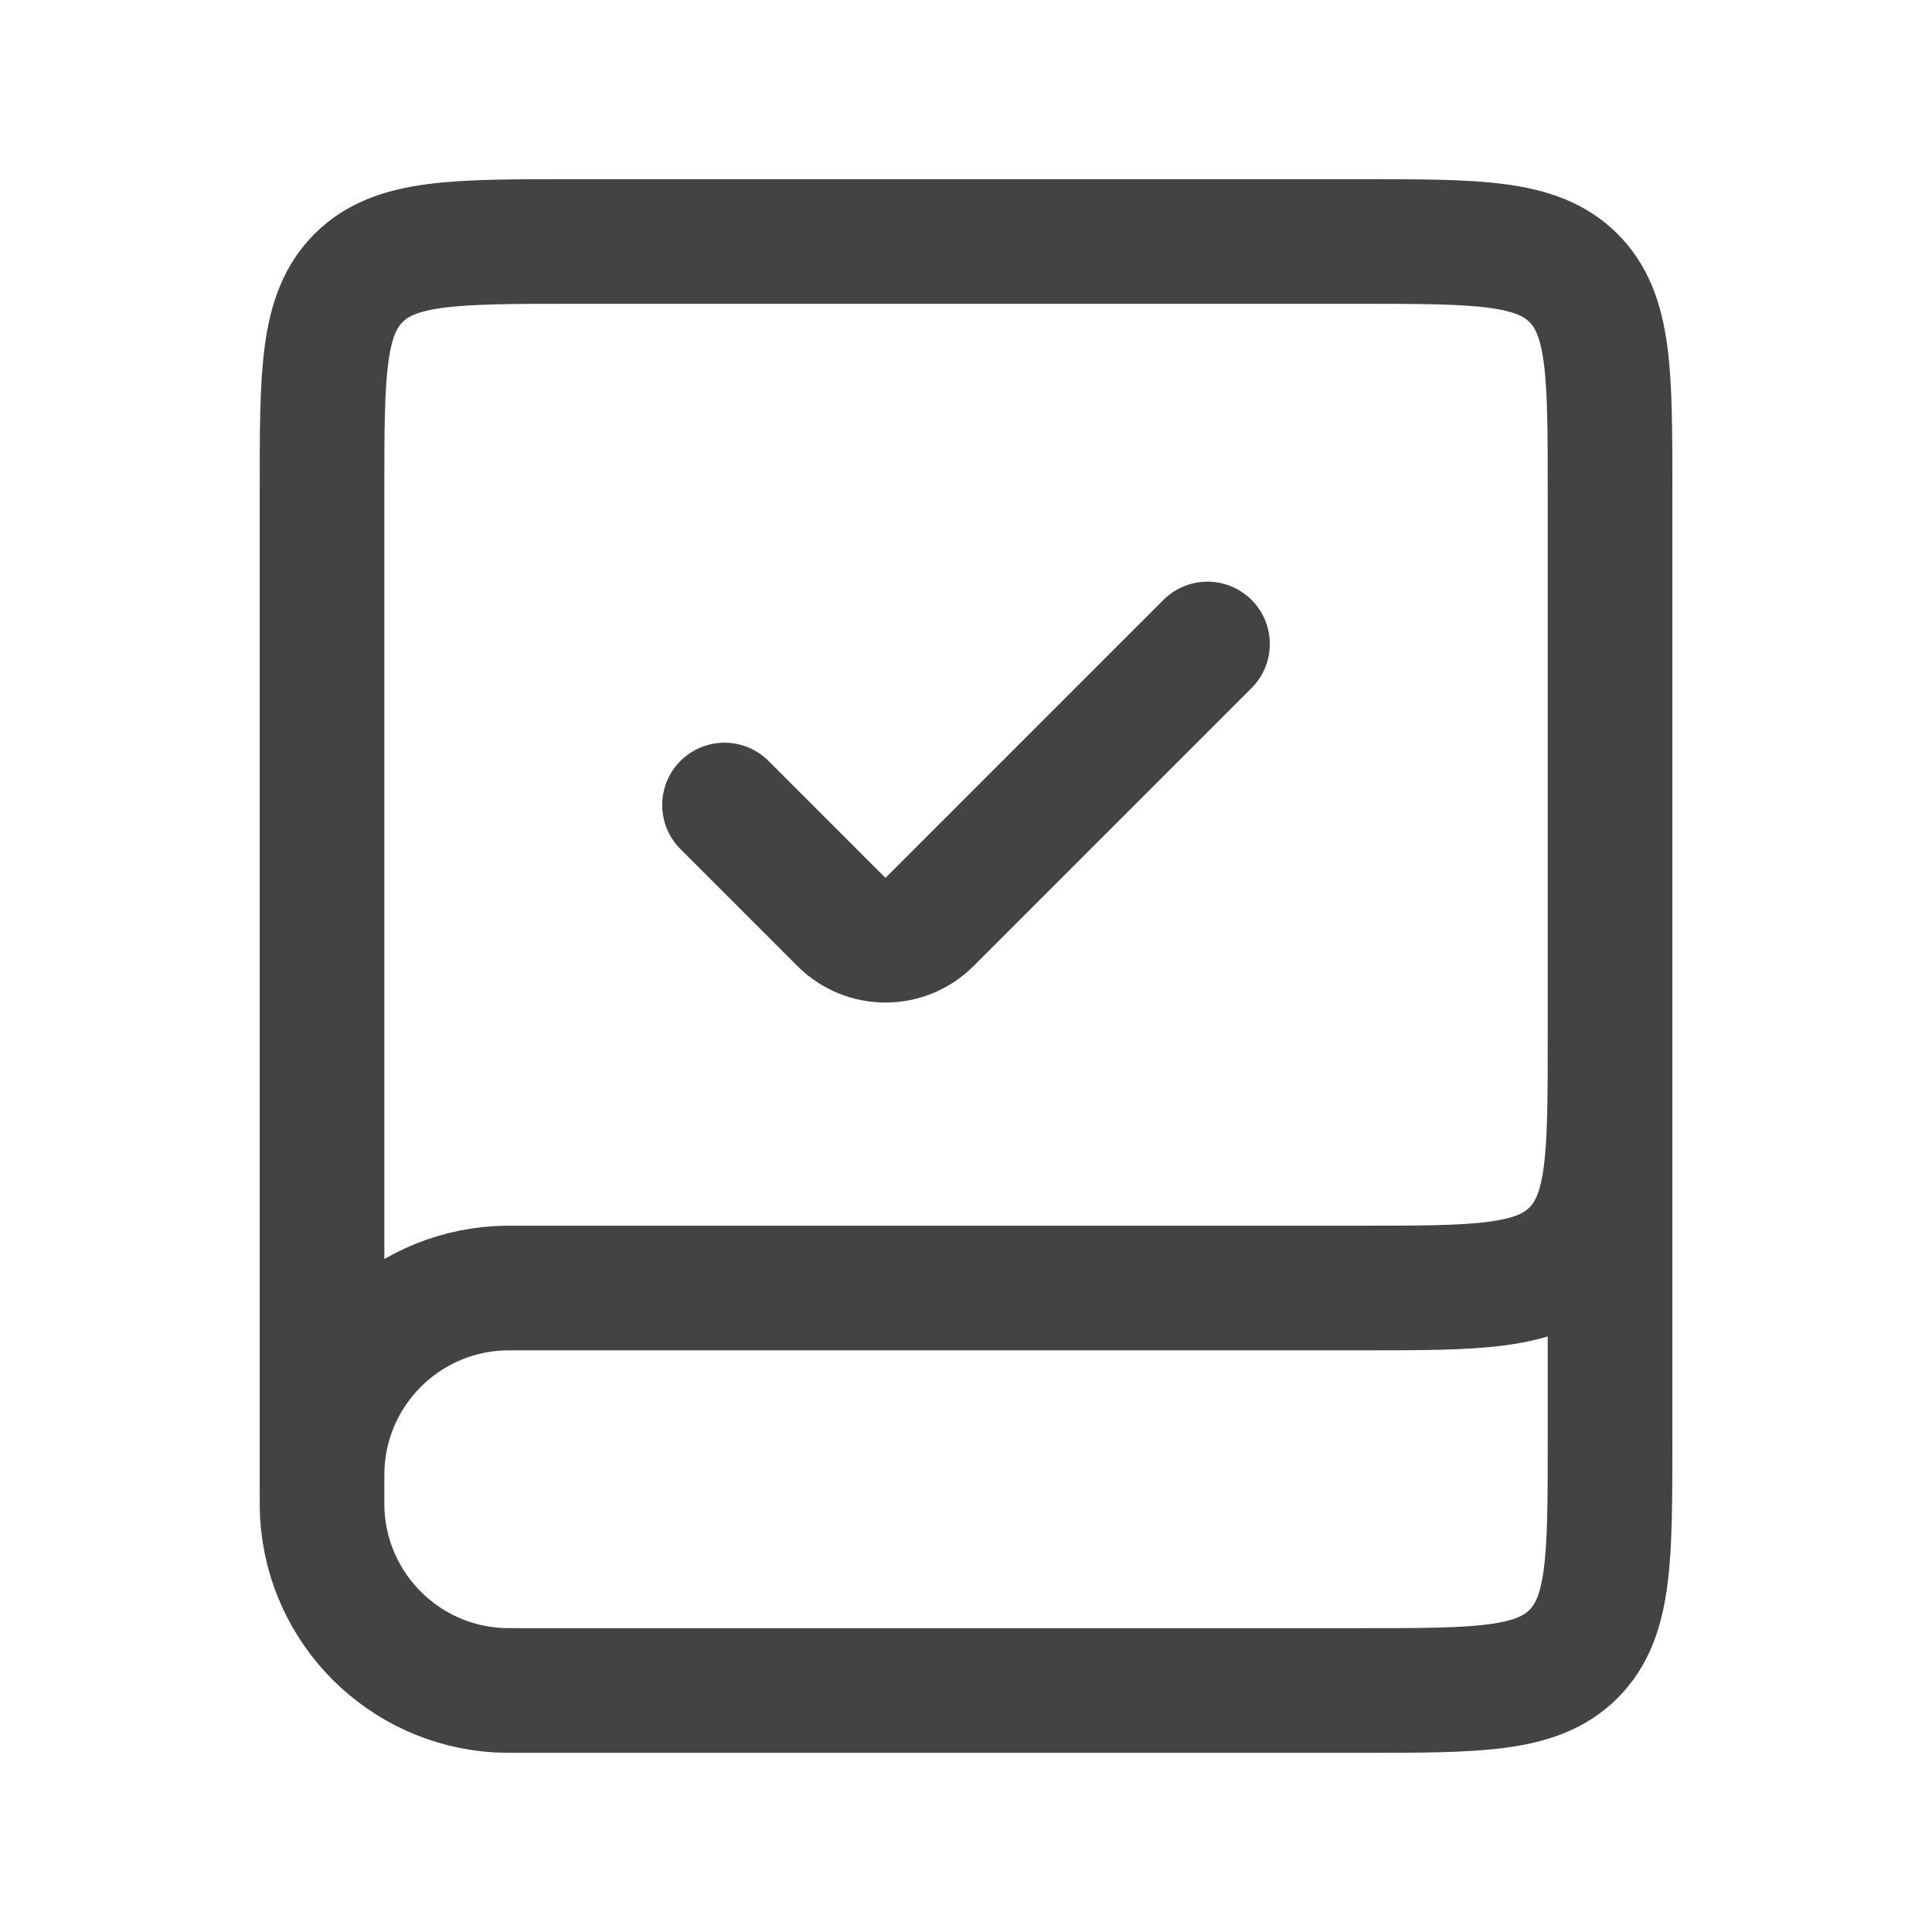
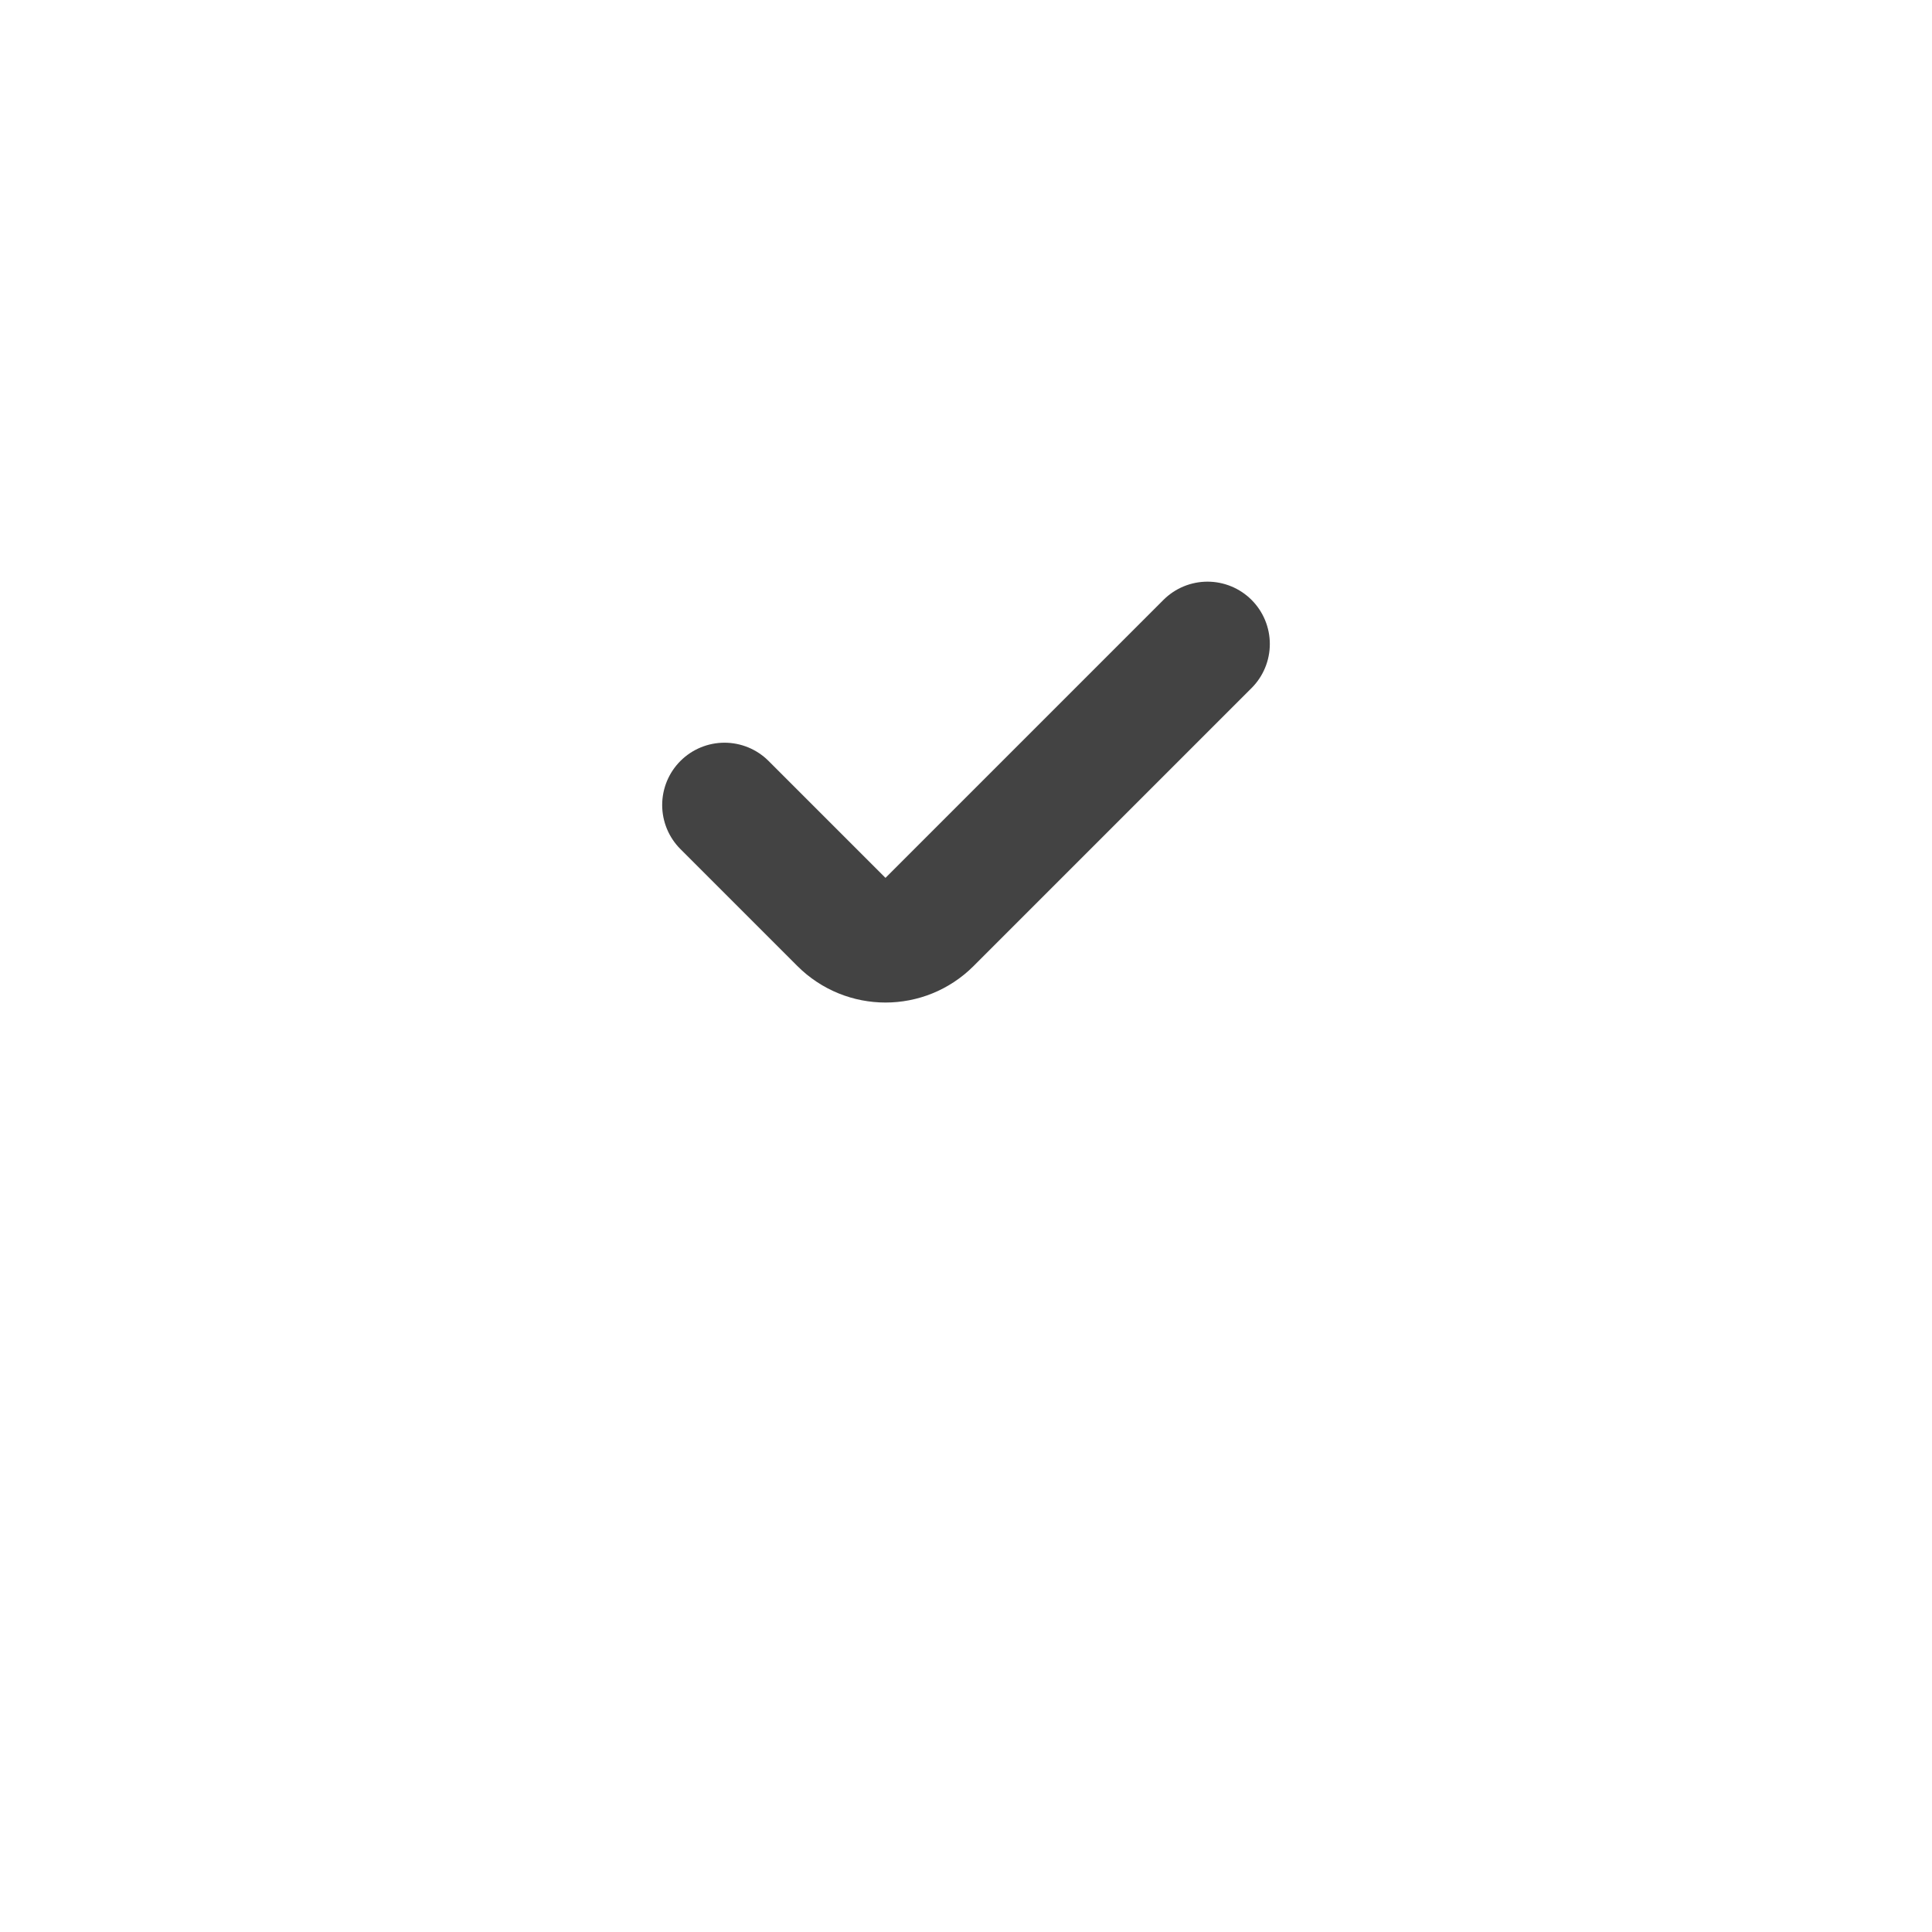
<svg xmlns="http://www.w3.org/2000/svg" width="31" height="31" viewBox="0 0 31 31" fill="none">
-   <path d="M25.834 15.5V23.125C25.834 25.011 25.834 25.953 25.248 26.539C24.662 27.125 23.719 27.125 21.834 27.125H8.396C8.183 27.125 8.077 27.125 7.987 27.12C6.472 27.029 5.263 25.82 5.172 24.305C5.167 24.215 5.167 24.109 5.167 23.896V23.896C5.167 23.683 5.167 23.577 5.172 23.487C5.263 21.972 6.472 20.763 7.987 20.672C8.077 20.667 8.183 20.667 8.396 20.667H21.834C23.719 20.667 24.662 20.667 25.248 20.081C25.834 19.495 25.834 18.552 25.834 16.667V7.875C25.834 5.989 25.834 5.047 25.248 4.461C24.662 3.875 23.719 3.875 21.834 3.875H9.167C7.281 3.875 6.339 3.875 5.753 4.461C5.167 5.047 5.167 5.989 5.167 7.875V23.896" stroke="#434343" stroke-width="2" />
  <path d="M11.625 12.917L13.501 14.793C13.892 15.184 14.525 15.184 14.915 14.793L19.375 10.333" stroke="#434343" stroke-width="2" stroke-linecap="round" />
</svg>